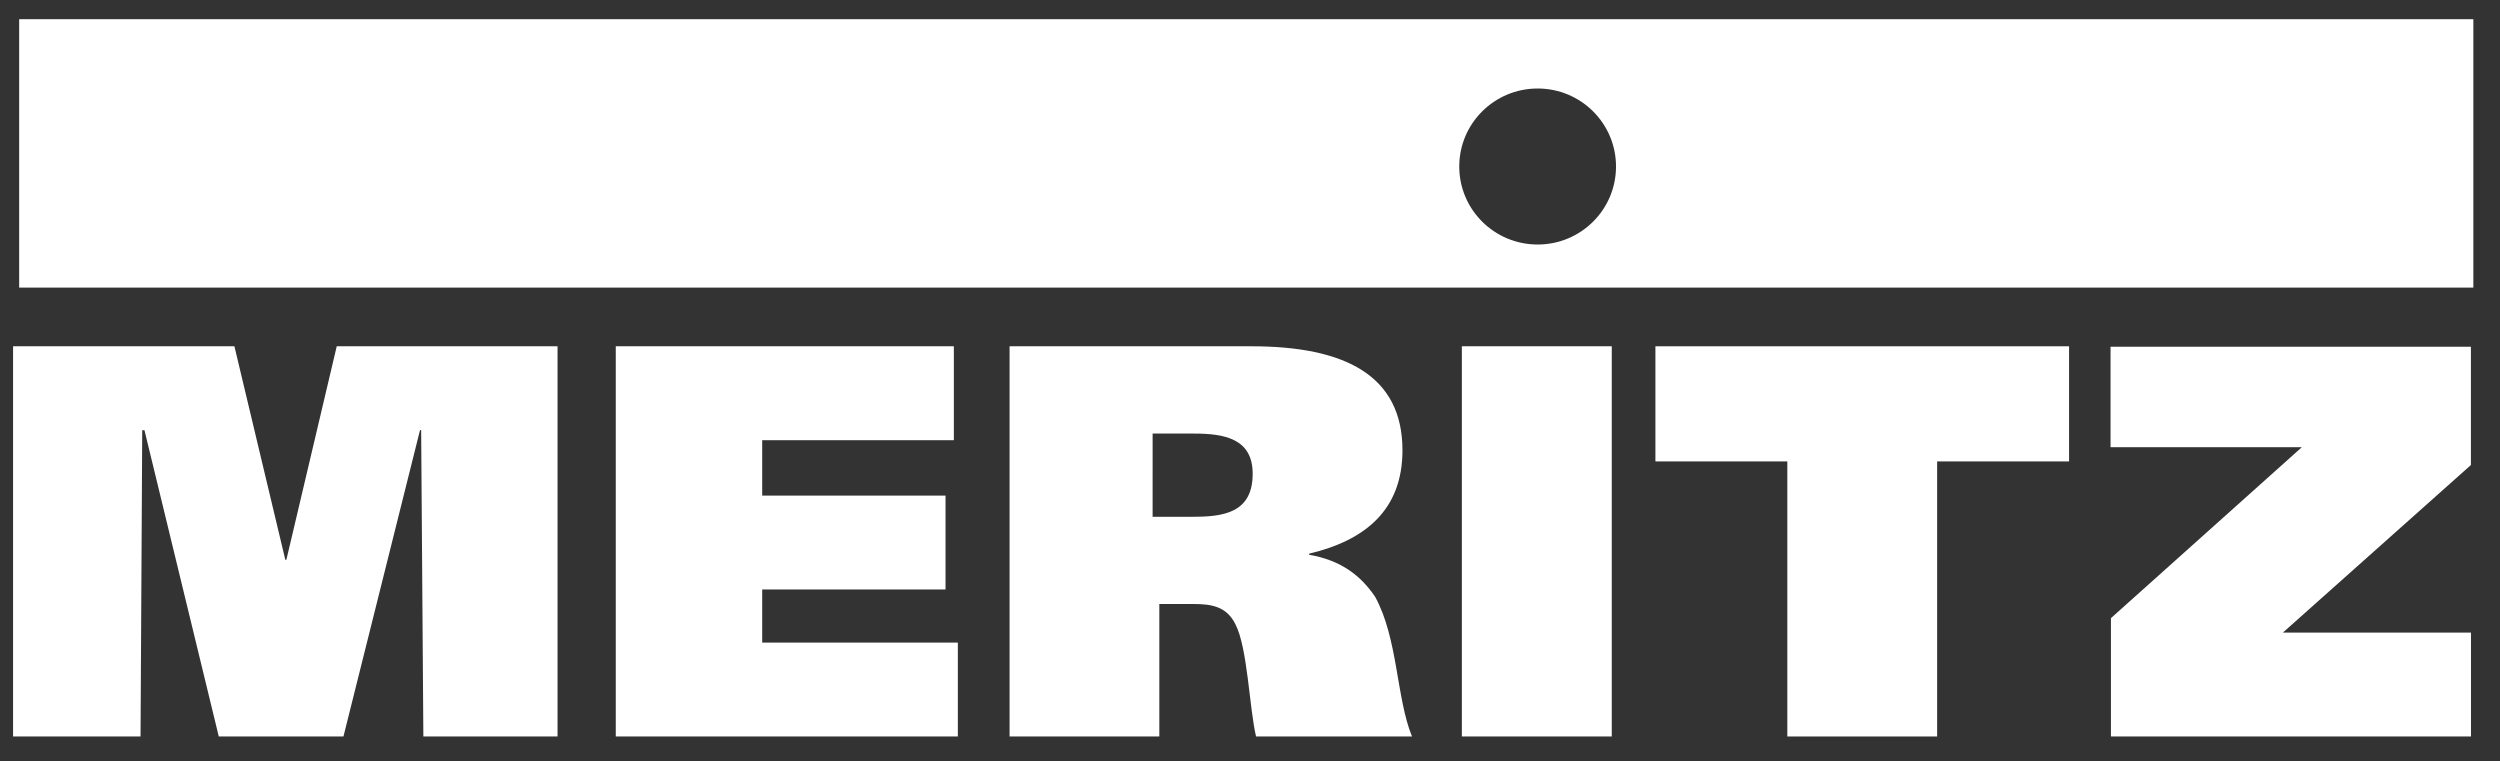
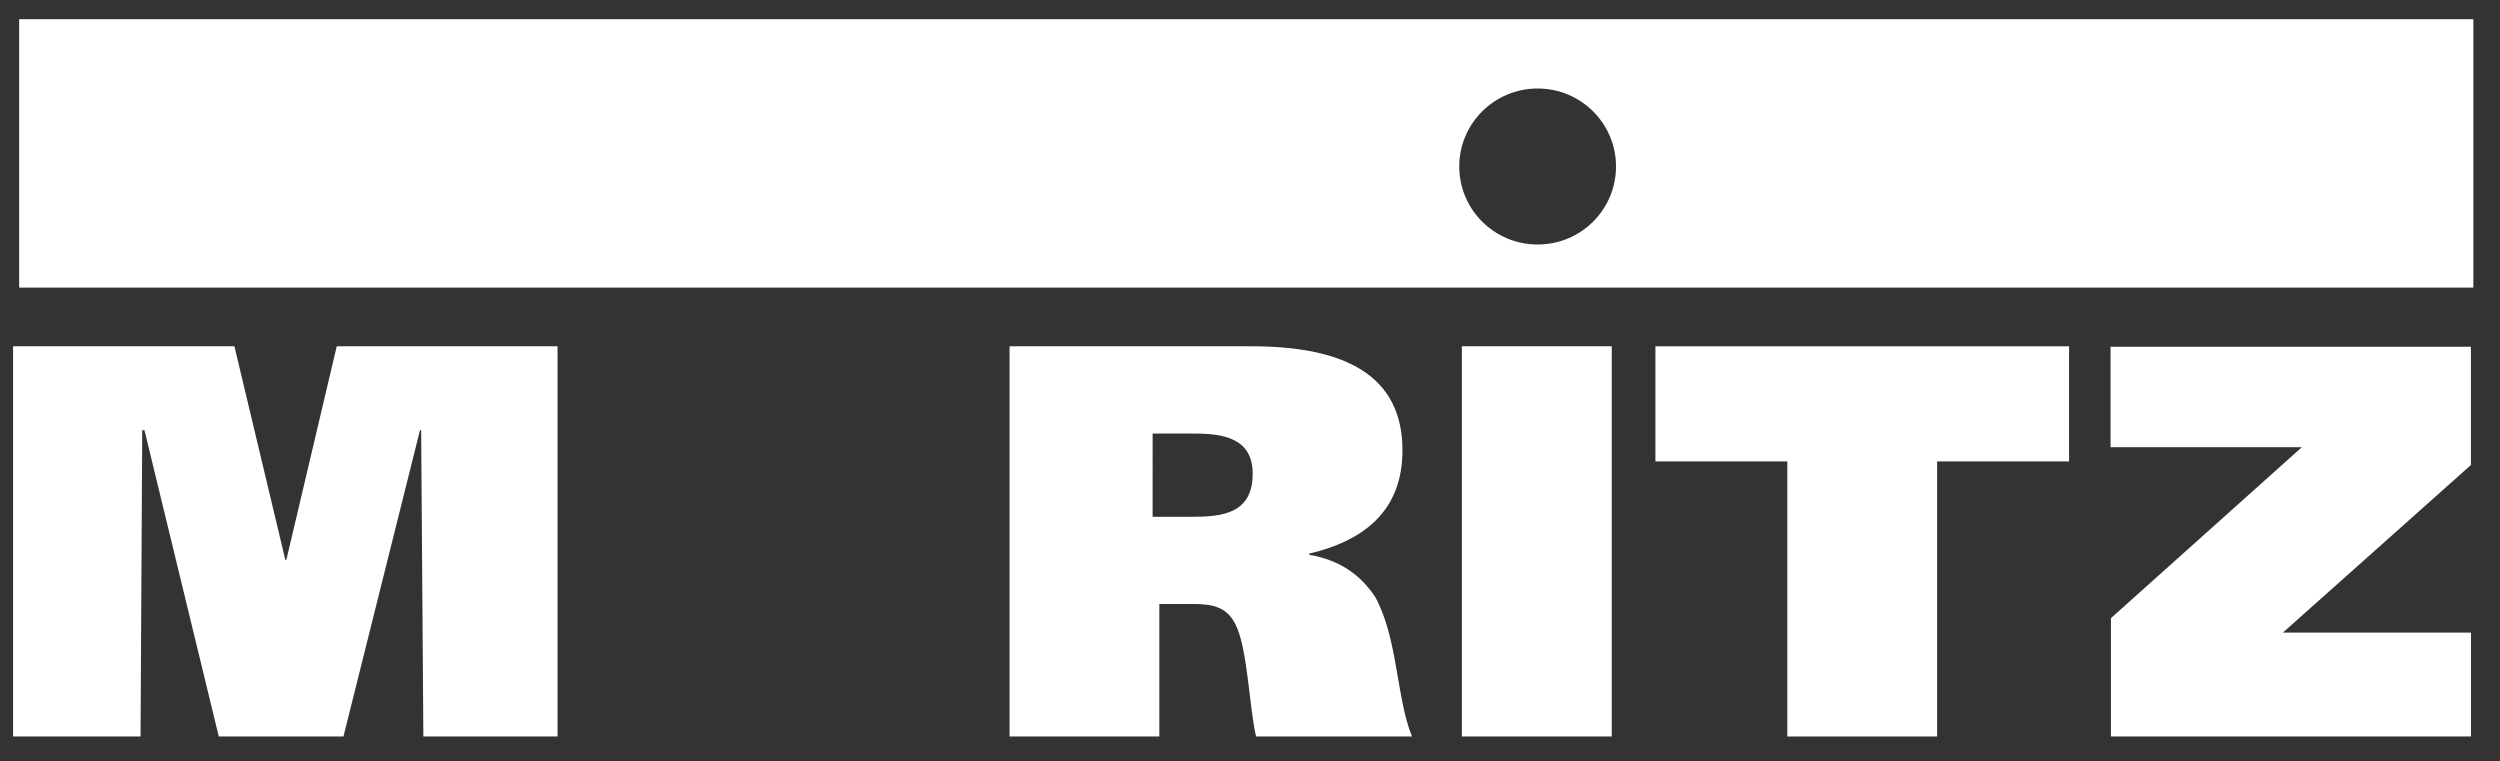
<svg xmlns="http://www.w3.org/2000/svg" version="1.1" x="0px" y="0px" width="130.39px" height="39.69px" viewBox="0 0 130.39 39.69" enable-background="new 0 0 130.39 39.69" xml:space="preserve">
  <rect x="0" y="0" width="130.39" height="39.69" fill="#333333" stroke="none" />
  <g id="Layer_2">
</g>
  <g id="Layer_1">
    <path fill="#FFFFFF" d="M1,1v14h128V1H1z M80.199,12.753c-2.26,0-4.09-1.819-4.09-4.069c0-2.247,1.83-4.068,4.09-4.068   c2.256,0,4.086,1.821,4.086,4.068C84.285,10.934,82.455,12.753,80.199,12.753z" />
    <path fill="#FFFFFF" d="M128.873,18.083v6.17l-9.807,8.74h9.811v5.418h-18.779V32.24l9.957-8.916h-9.977v-5.241H128.873z" />
    <path fill="#FFFFFF" d="M0.682,18.061h11.544l2.655,11.136h0.055l2.627-11.136h11.516v20.351h-6.998l-0.115-15.977h-0.06   l-3.993,15.977h-6.502L7.534,22.436H7.418L7.33,38.412H0.682V18.061z" />
-     <path fill="#FFFFFF" d="M32.116,18.061h17.633v4.898h-9.996v2.889h9.562v4.896h-9.562v2.77h10.204v4.898H32.116V18.061z" />
    <path fill="#FFFFFF" d="M107.914,24.066h-6.881v14.346h-7.813V24.066H86.34v-6.005h21.574V24.066z" />
    <path fill="#FFFFFF" d="M60.116,22.613h2.157c1.573,0,3.062,0.256,3.062,2.096c0,2.072-1.572,2.246-3.176,2.246h-2.043V22.613z    M52.655,38.412h7.811v-6.91h1.753c0.96,0,1.748,0.117,2.214,1.053c0.638,1.221,0.729,4.398,1.078,5.857h8.134   c-0.818-1.984-0.732-5.131-1.926-7.289c-0.73-1.078-1.748-1.896-3.439-2.189v-0.057c2.914-0.693,4.867-2.271,4.867-5.393   c0-3.905-3.002-5.423-7.873-5.423H52.655V38.412z" />
    <path fill="#FFFFFF" d="M84.063,18.061v20.351h-7.818V18.061H84.063z" />
  </g>
</svg>